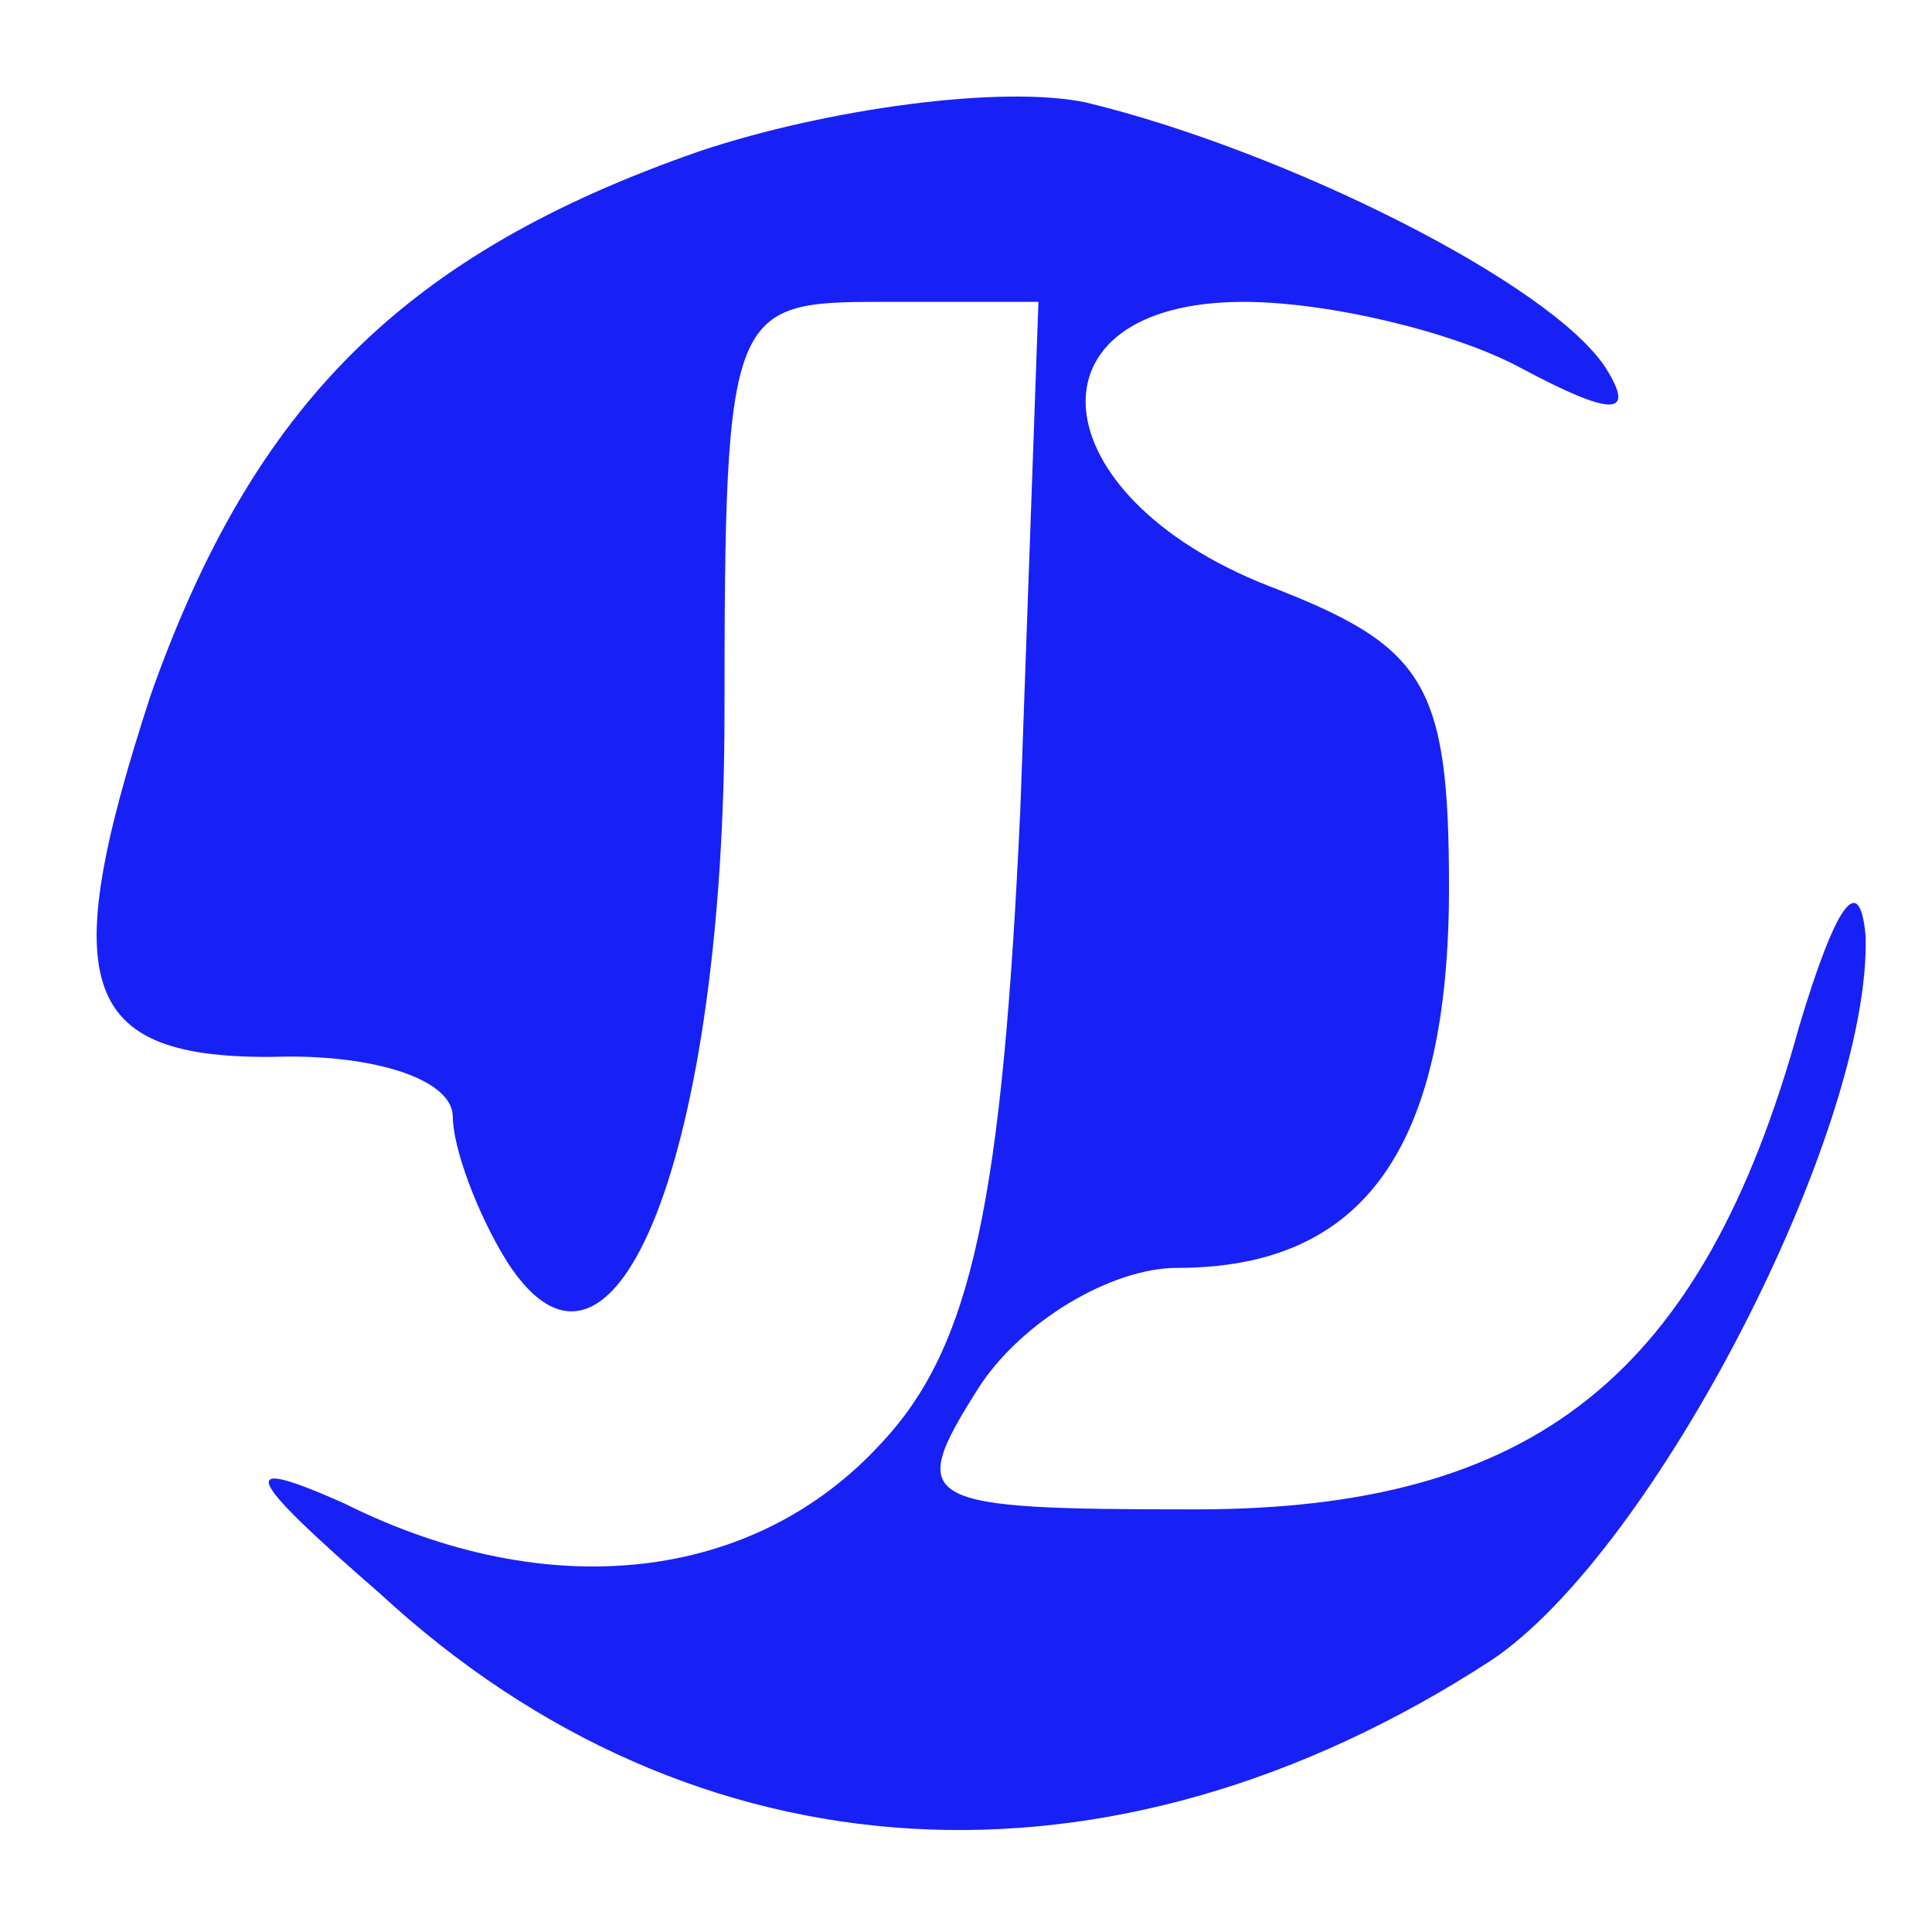
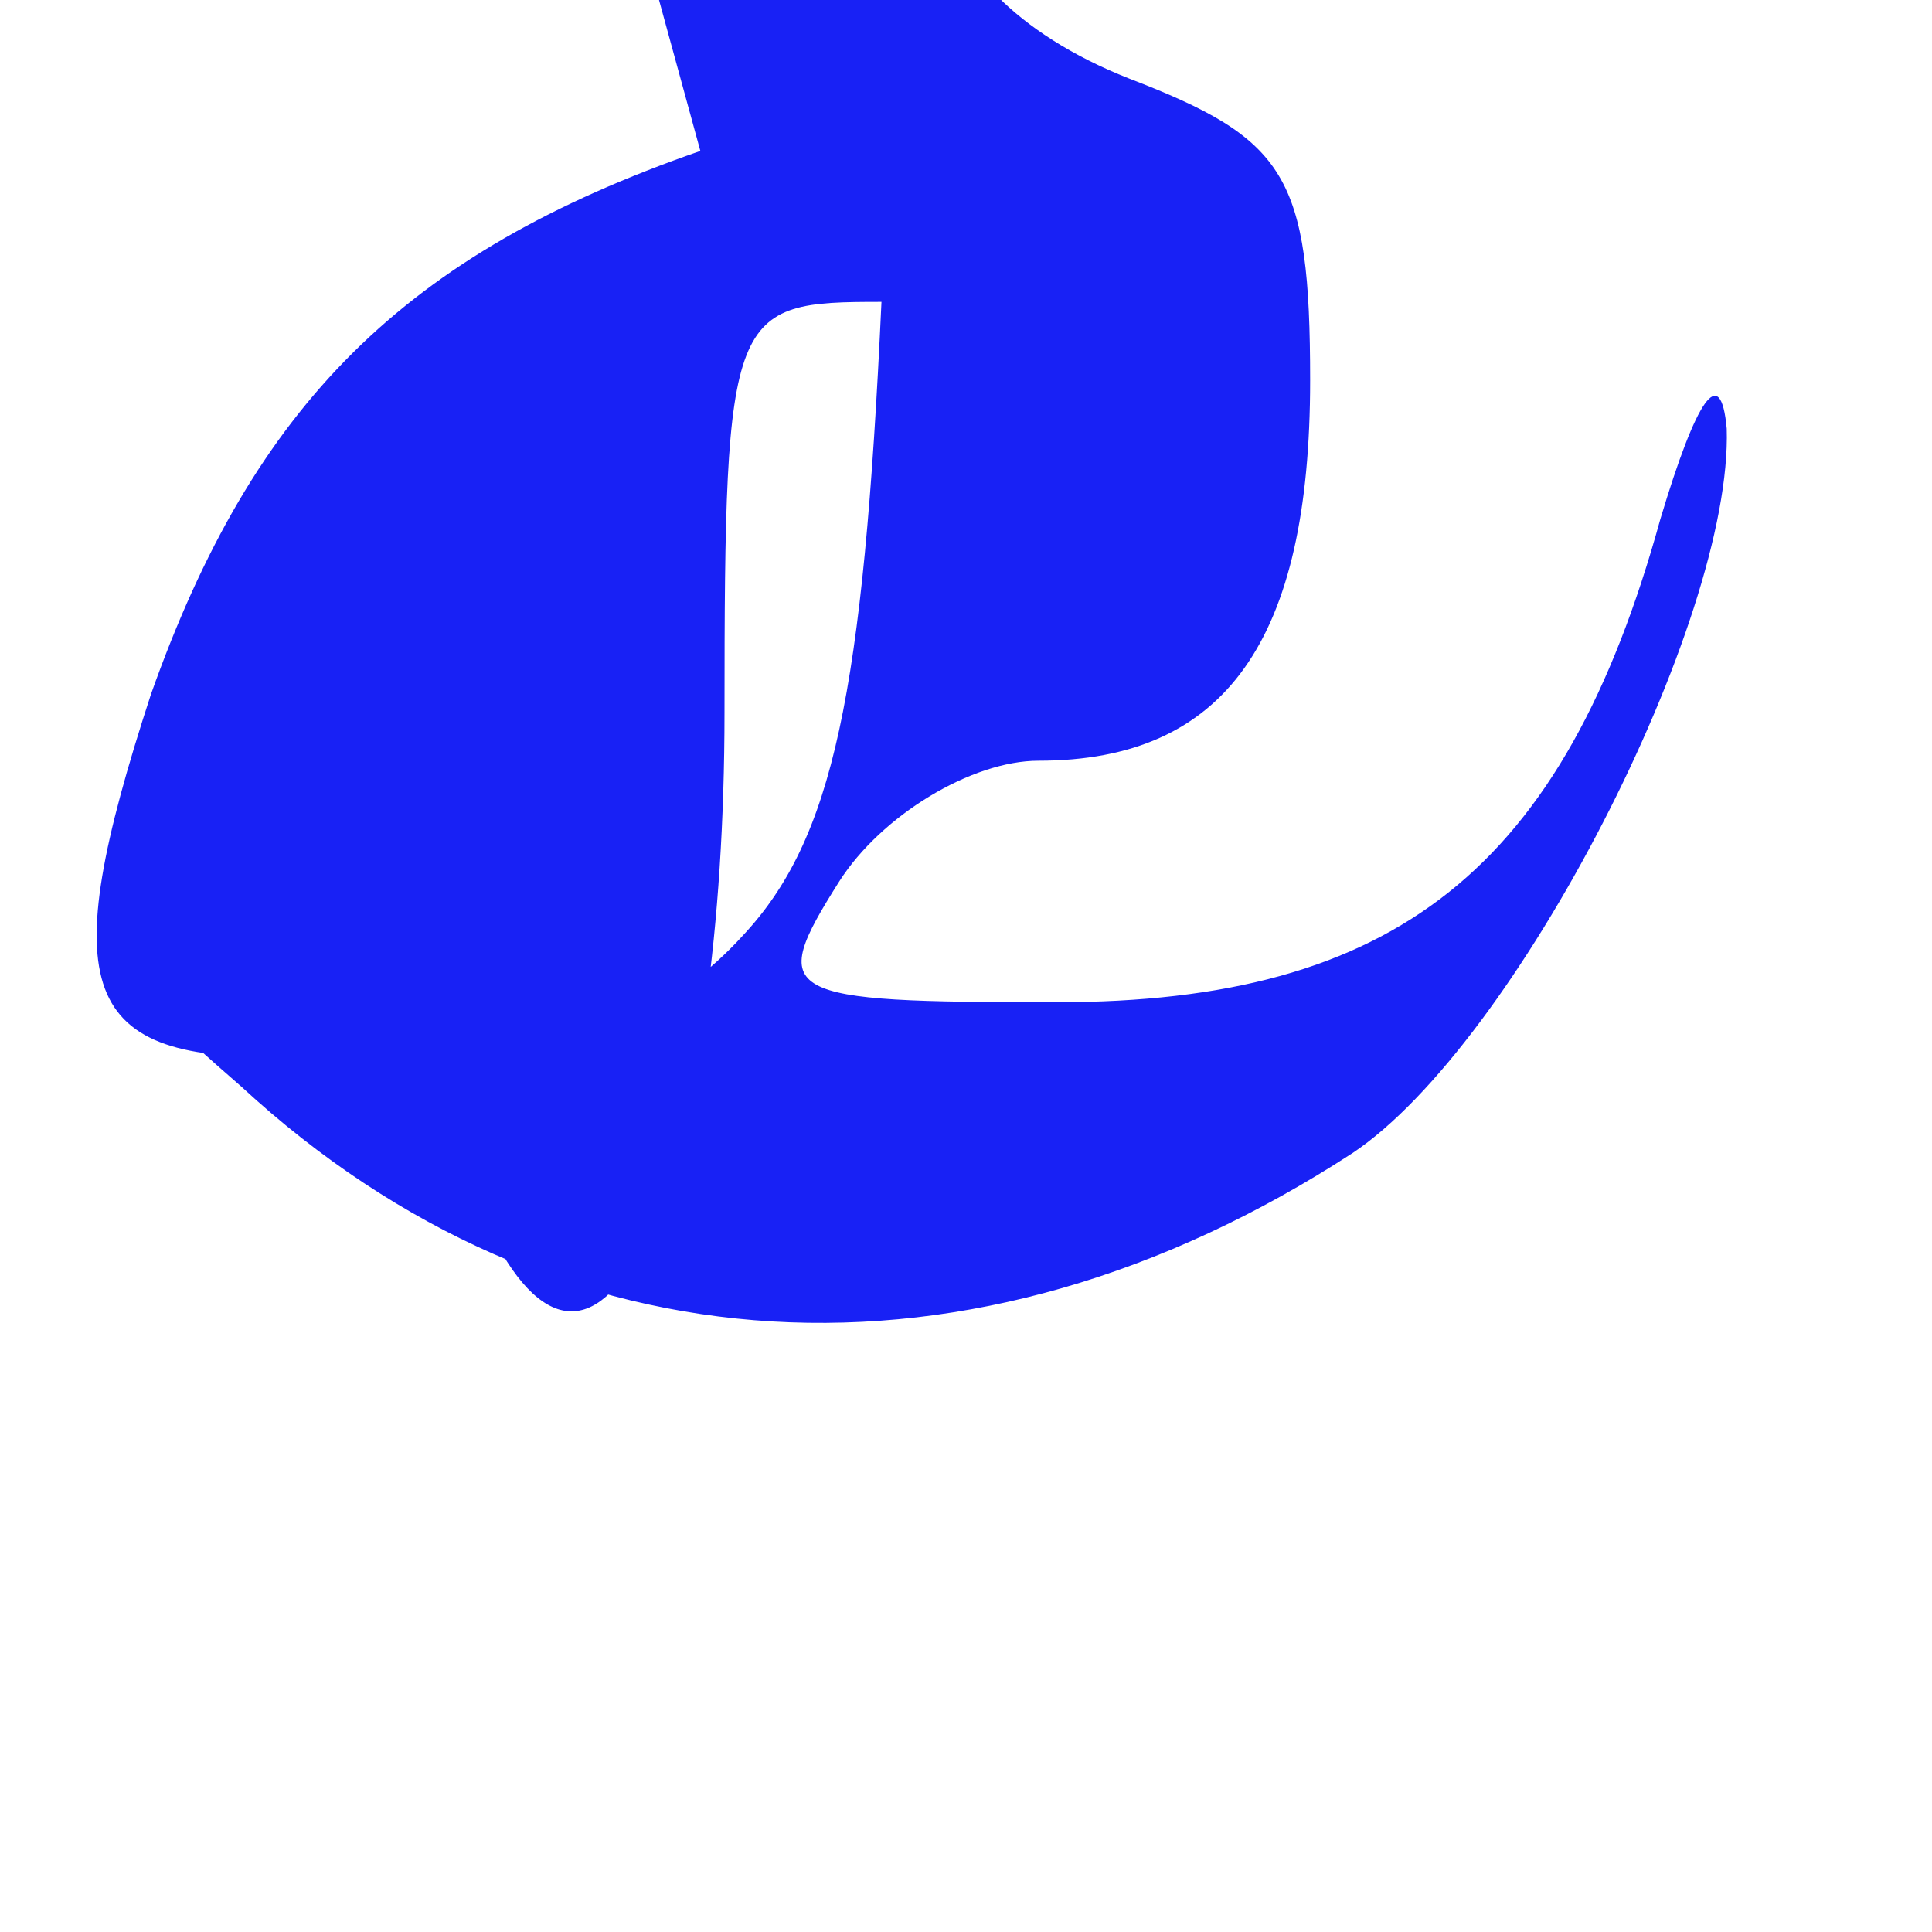
<svg xmlns="http://www.w3.org/2000/svg" version="1.0" width="32pt" height="32pt" viewBox="0 0 32 32" preserveAspectRatio="xMidYMid meet">
  <g transform="translate(0,32) scale(0.1,-0.1)" fill="#1821f5" stroke="none">
-     <path d="M116 295 c-49 -17 -74 -42 -91 -90 -16 -49 -12 -61 23 -60 15 0 27 -4 27 -10 0 -5 4 -16 9 -24 18 -28 36 19 36 91 0 67 1 68 26 68 l26 0 -3 -84 c-3 -65 -8 -89 -23 -105 -21 -23 -55 -27 -89 -10 -18 8 -17 5 6 -15 52 -48 121 -52 184 -11 27 18 63 88 62 120 -1 11 -5 5 -11 -15 -16 -58 -44 -80 -100 -80 -46 0 -48 1 -36 20 7 11 22 20 33 20 31 0 45 20 45 63 0 34 -4 40 -30 50 -38 15 -41 47 -4 47 14 0 35 -5 46 -11 15 -8 19 -8 14 0 -9 14 -53 36 -86 44 -14 3 -43 -1 -64 -8z" />
+     <path d="M116 295 c-49 -17 -74 -42 -91 -90 -16 -49 -12 -61 23 -60 15 0 27 -4 27 -10 0 -5 4 -16 9 -24 18 -28 36 19 36 91 0 67 1 68 26 68 c-3 -65 -8 -89 -23 -105 -21 -23 -55 -27 -89 -10 -18 8 -17 5 6 -15 52 -48 121 -52 184 -11 27 18 63 88 62 120 -1 11 -5 5 -11 -15 -16 -58 -44 -80 -100 -80 -46 0 -48 1 -36 20 7 11 22 20 33 20 31 0 45 20 45 63 0 34 -4 40 -30 50 -38 15 -41 47 -4 47 14 0 35 -5 46 -11 15 -8 19 -8 14 0 -9 14 -53 36 -86 44 -14 3 -43 -1 -64 -8z" />
  </g>
</svg>